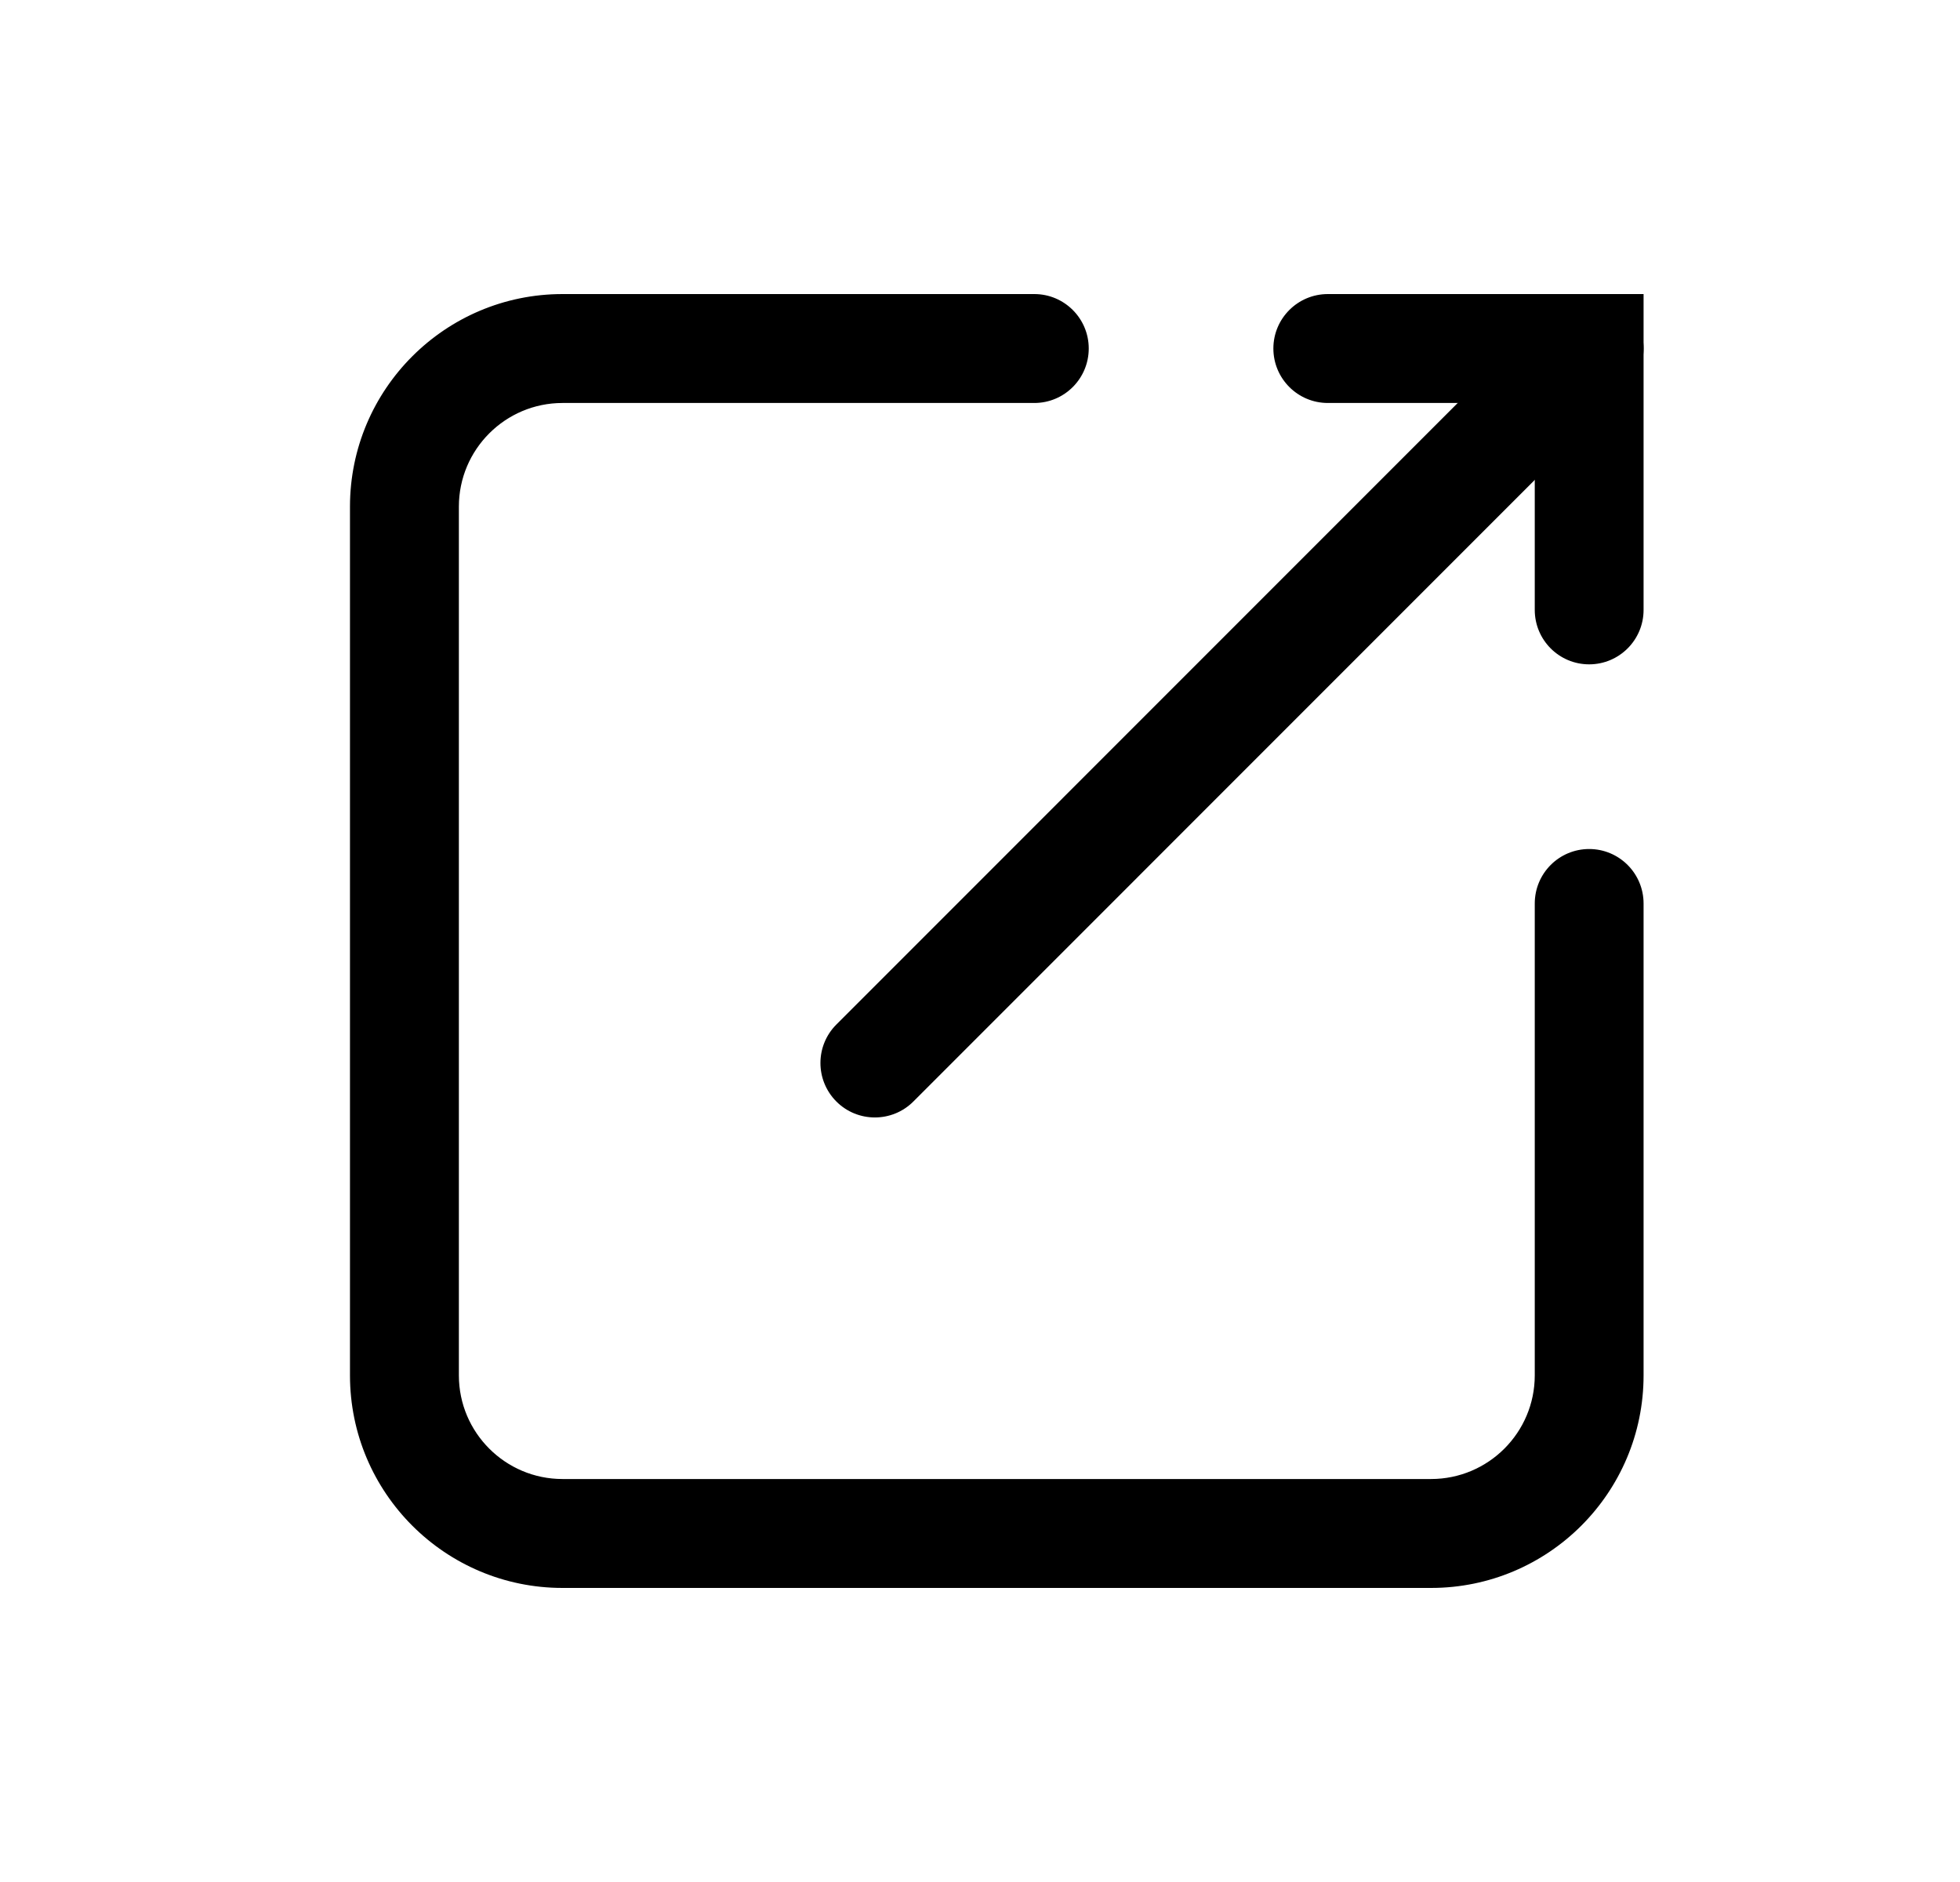
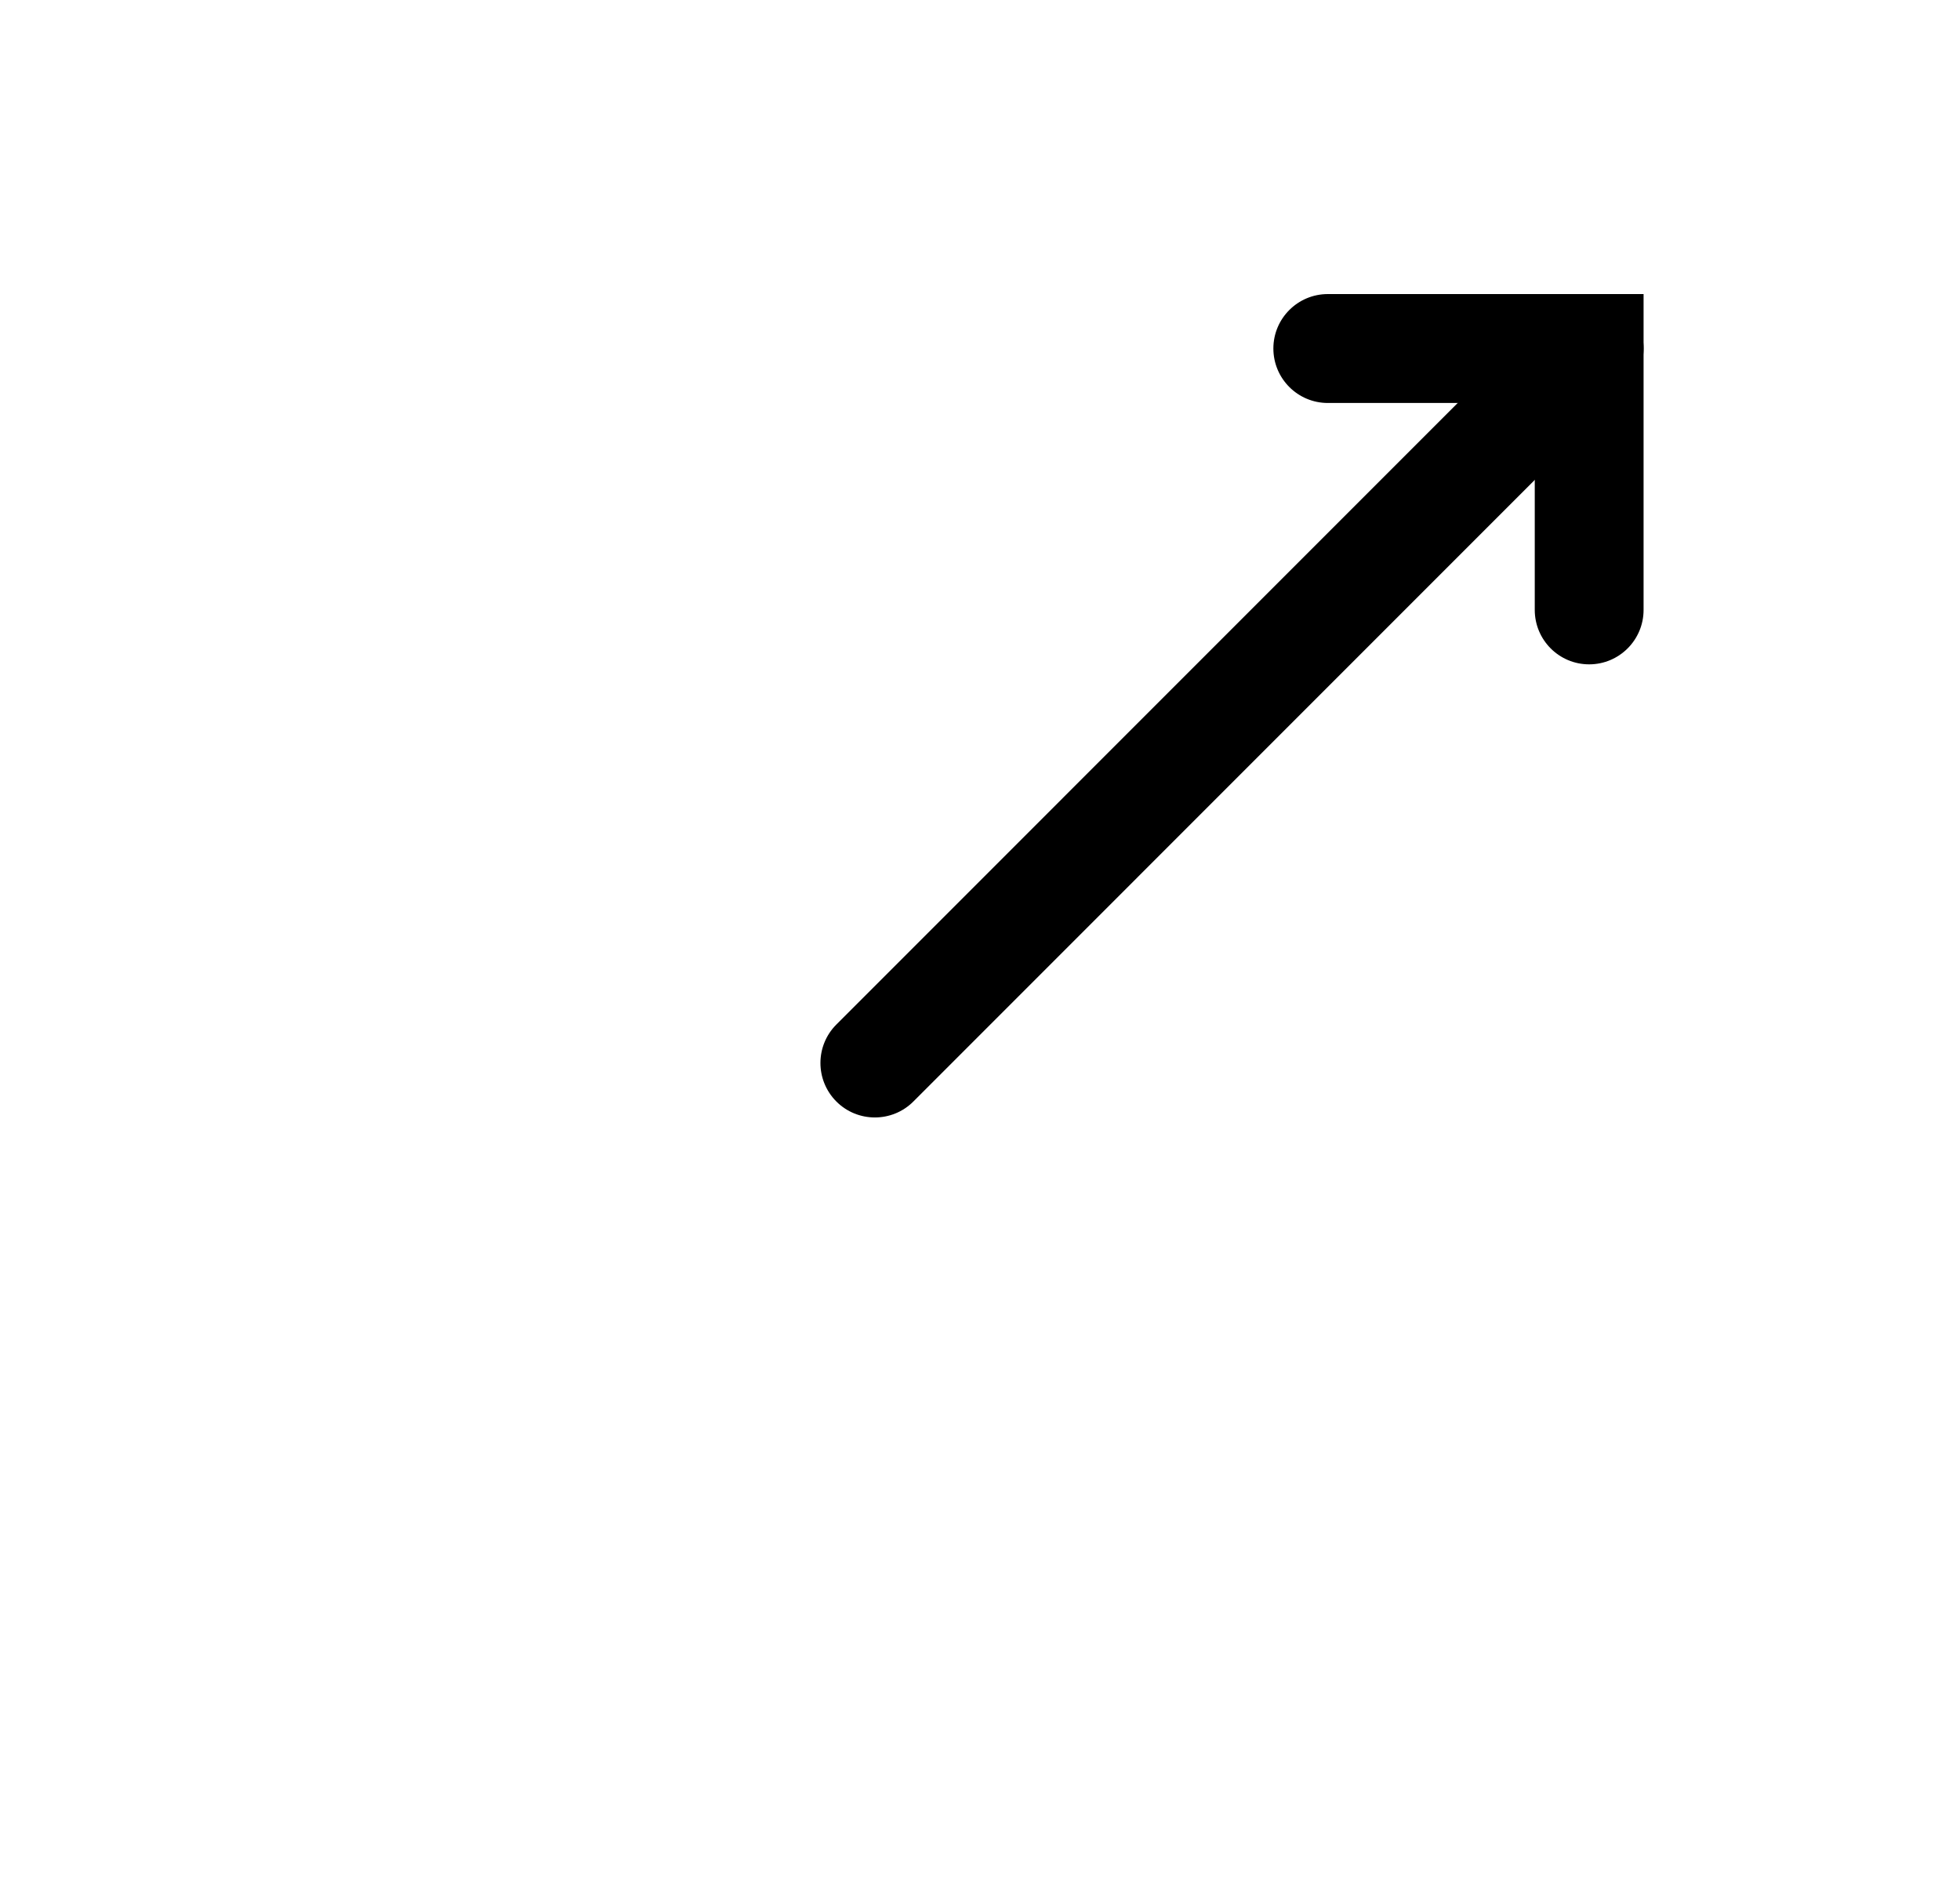
<svg xmlns="http://www.w3.org/2000/svg" width="25" height="24" viewBox="0 0 25 24" fill="none">
-   <path fill-rule="evenodd" clip-rule="evenodd" d="M4.464 6.461C4.464 4.964 5.679 3.75 7.175 3.75H13.193C13.576 3.75 13.887 4.061 13.887 4.444C13.887 4.828 13.576 5.139 13.193 5.139H7.175C6.446 5.139 5.853 5.731 5.853 6.461V17.539C5.853 18.269 6.446 18.861 7.175 18.861H18.253C18.983 18.861 19.576 18.269 19.576 17.539V11.522C19.576 11.138 19.886 10.827 20.27 10.827C20.653 10.827 20.964 11.138 20.964 11.522V17.539C20.964 19.036 19.75 20.25 18.253 20.25H7.175C5.679 20.25 4.464 19.036 4.464 17.539V6.461Z" fill="black" />
  <path fill-rule="evenodd" clip-rule="evenodd" d="M20.761 3.953C21.032 4.225 21.032 4.664 20.761 4.935L11.65 14.047C11.379 14.318 10.939 14.318 10.668 14.047C10.397 13.775 10.397 13.336 10.668 13.065L19.779 3.953C20.05 3.682 20.49 3.682 20.761 3.953Z" fill="black" />
  <path fill-rule="evenodd" clip-rule="evenodd" d="M16.242 4.444C16.242 4.061 16.553 3.75 16.937 3.75H20.964V7.778C20.964 8.161 20.653 8.472 20.27 8.472C19.886 8.472 19.576 8.161 19.576 7.778V5.139H16.937C16.553 5.139 16.242 4.828 16.242 4.444Z" fill="black" />
</svg>